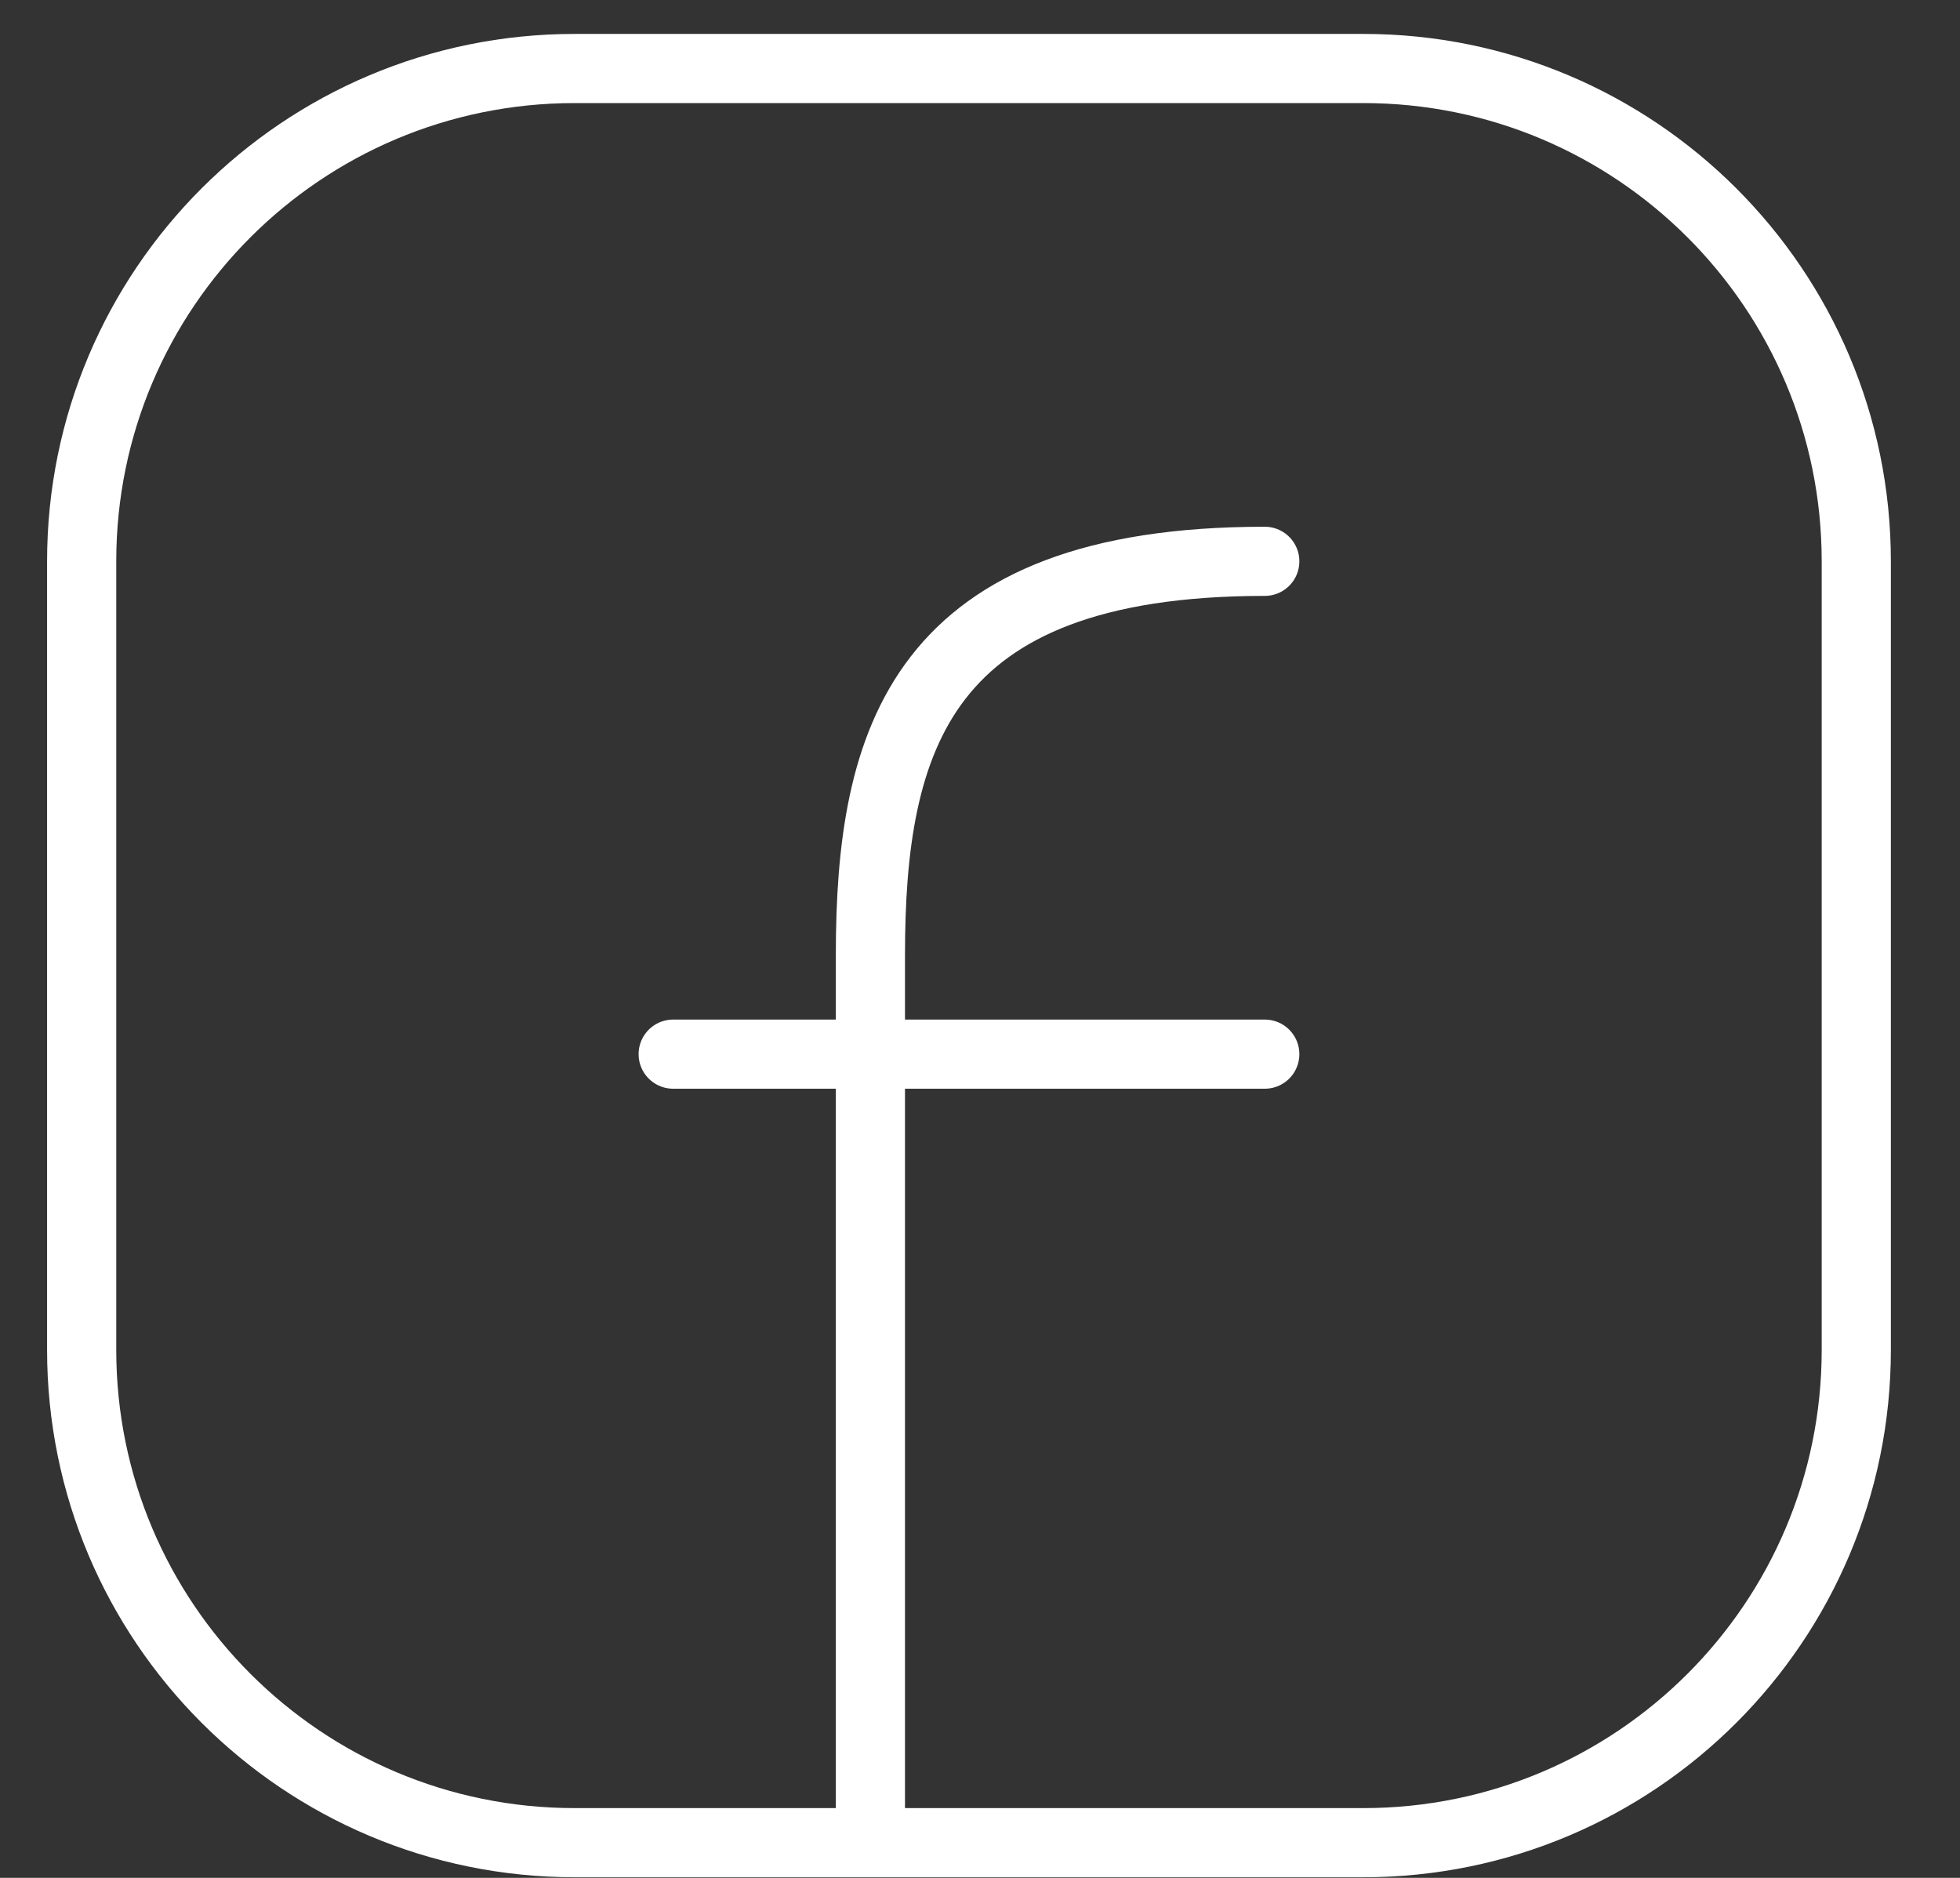
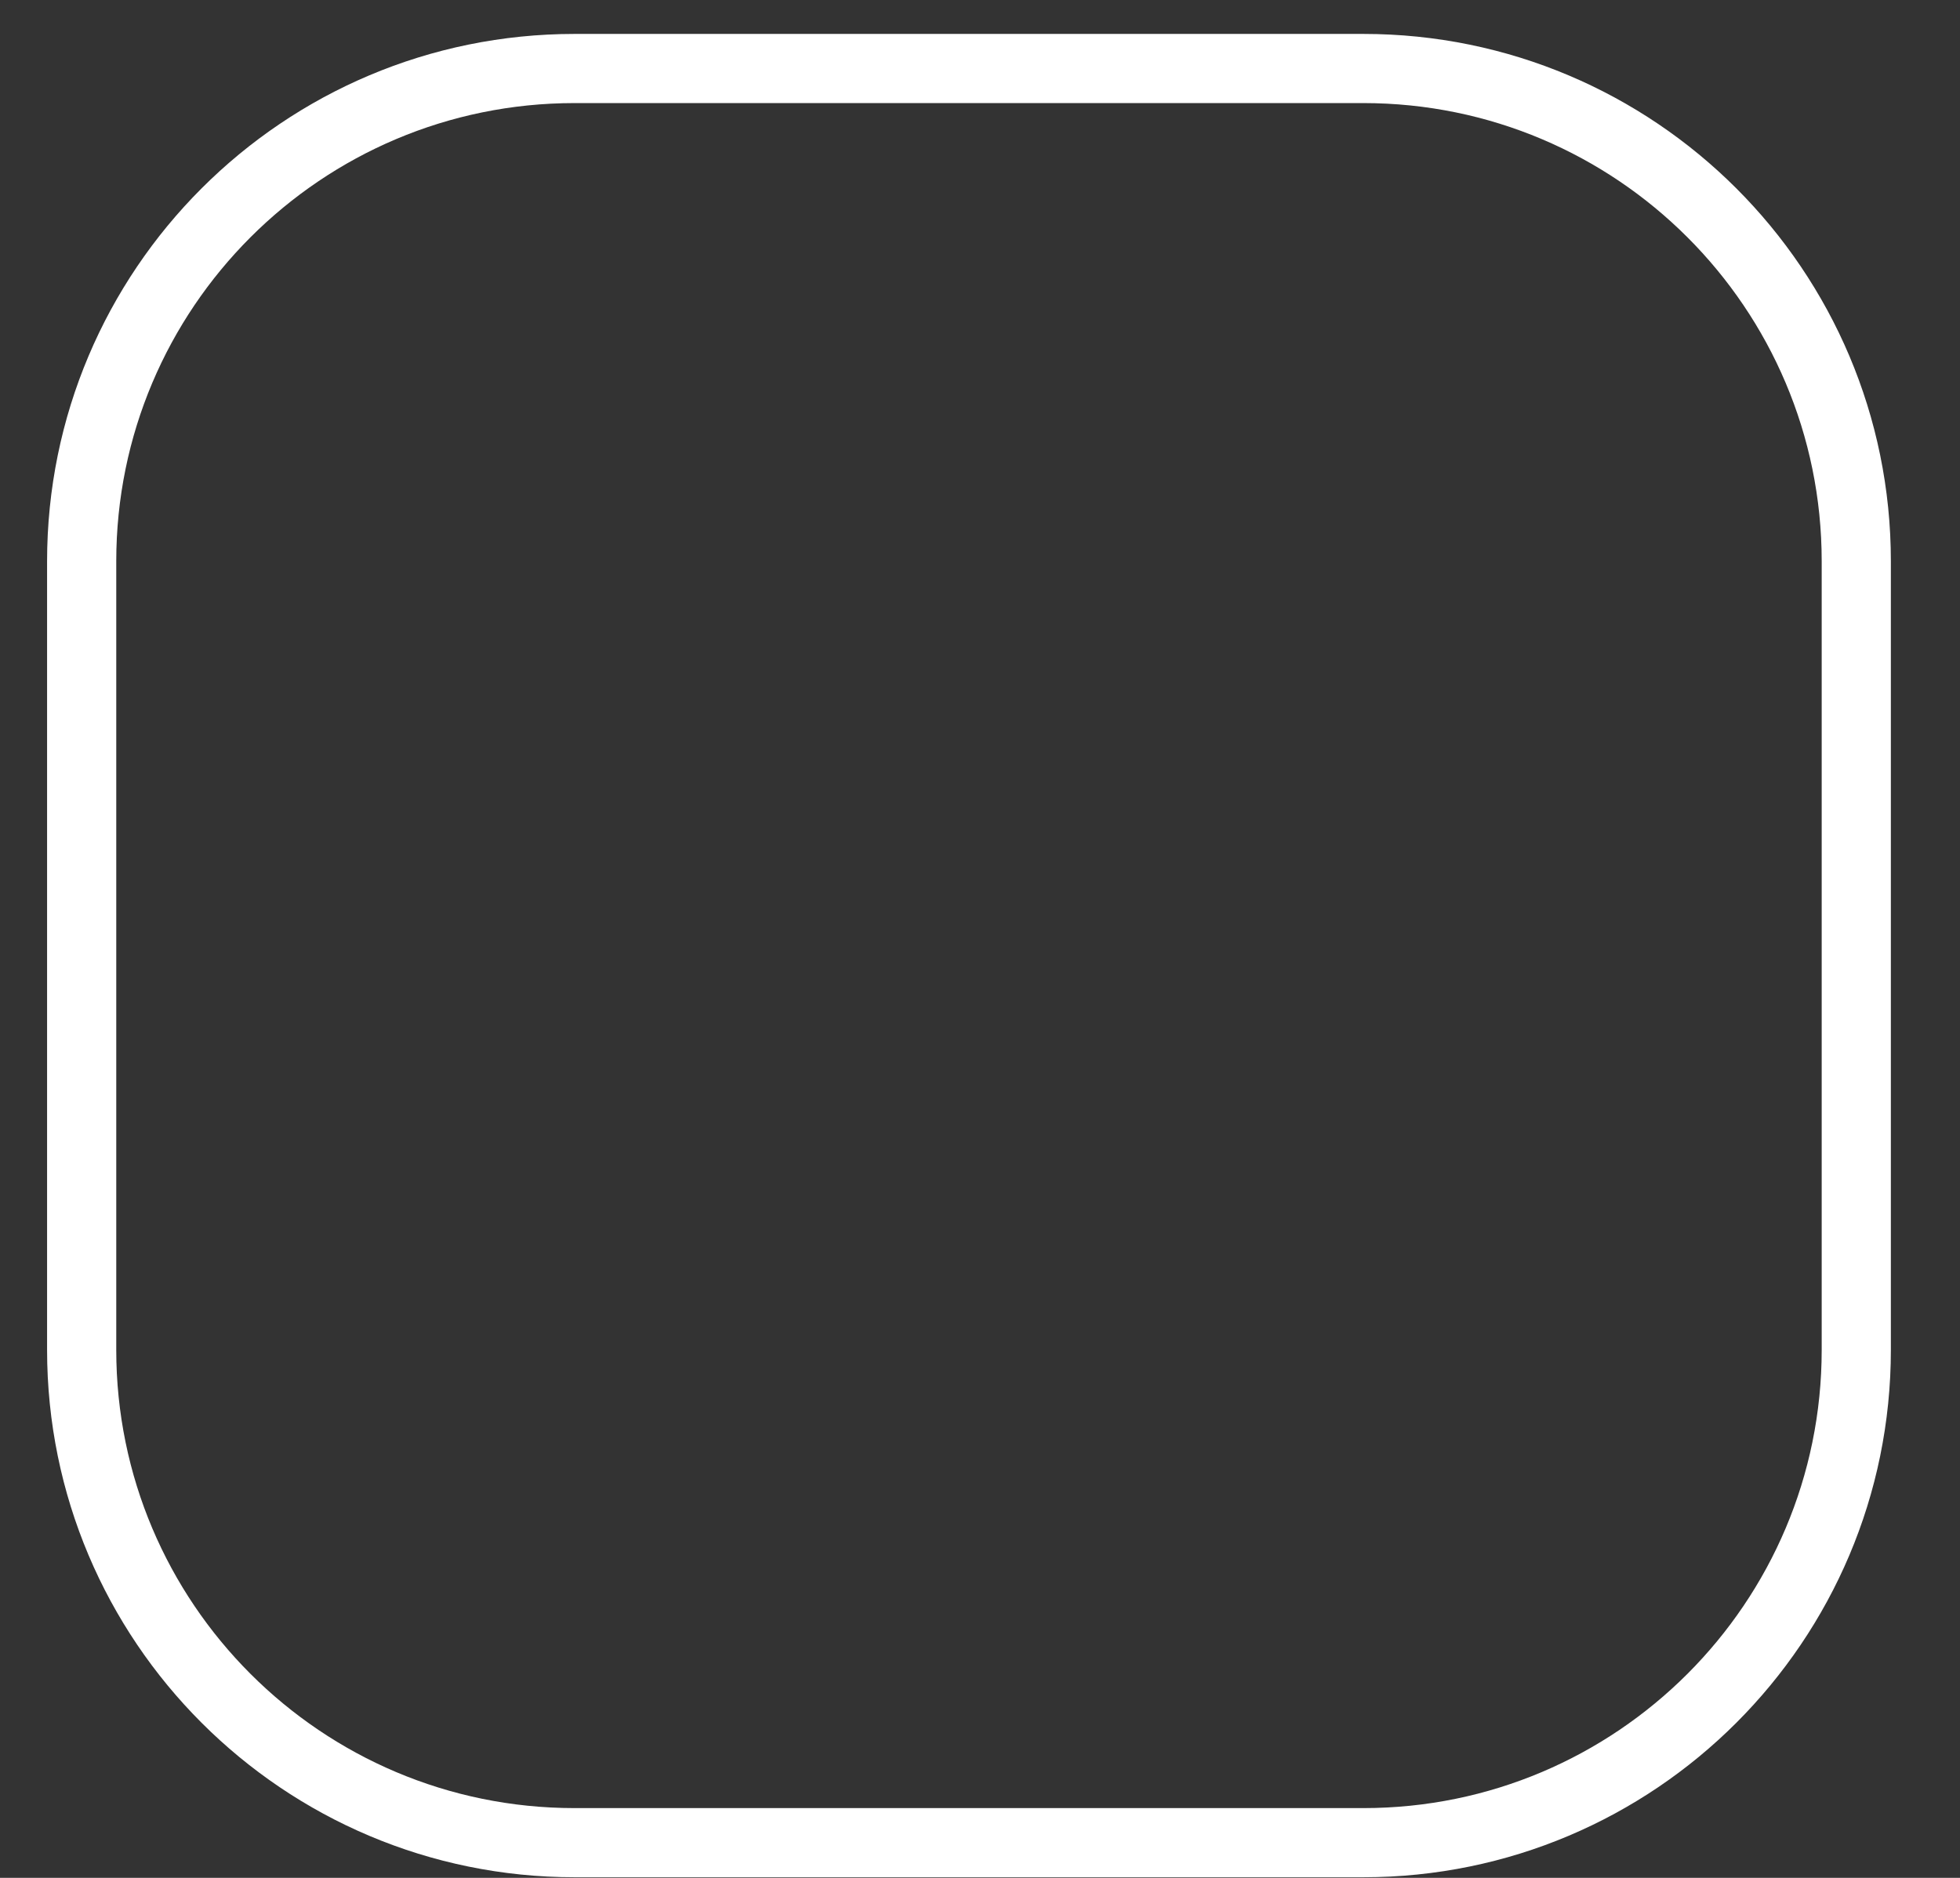
<svg xmlns="http://www.w3.org/2000/svg" width="24" height="23" viewBox="0 0 24 23" fill="none">
  <rect x="0" y="0" width="24" height="23" fill="#333333" stroke="none" />
  <path d="M22.73 6.875V16.533C22.73 19.866 20.027 22.569 16.694 22.569H7.036C3.702 22.569 1 19.866 1 16.533V6.875C1 3.541 3.702 0.839 7.036 0.839H16.694C20.027 0.839 22.73 3.541 22.73 6.875Z" stroke="white" stroke-width="0.847" stroke-linecap="round" stroke-linejoin="round" />
-   <path d="M10.658 22.569C10.658 18.947 10.658 15.325 10.658 11.704C10.658 9.063 11.261 6.875 15.487 6.875" stroke="white" stroke-width="0.847" stroke-linecap="round" stroke-linejoin="round" />
-   <path d="M8.243 12.911H10.658H15.487" stroke="white" stroke-width="0.847" stroke-linecap="round" stroke-linejoin="round" />
</svg>